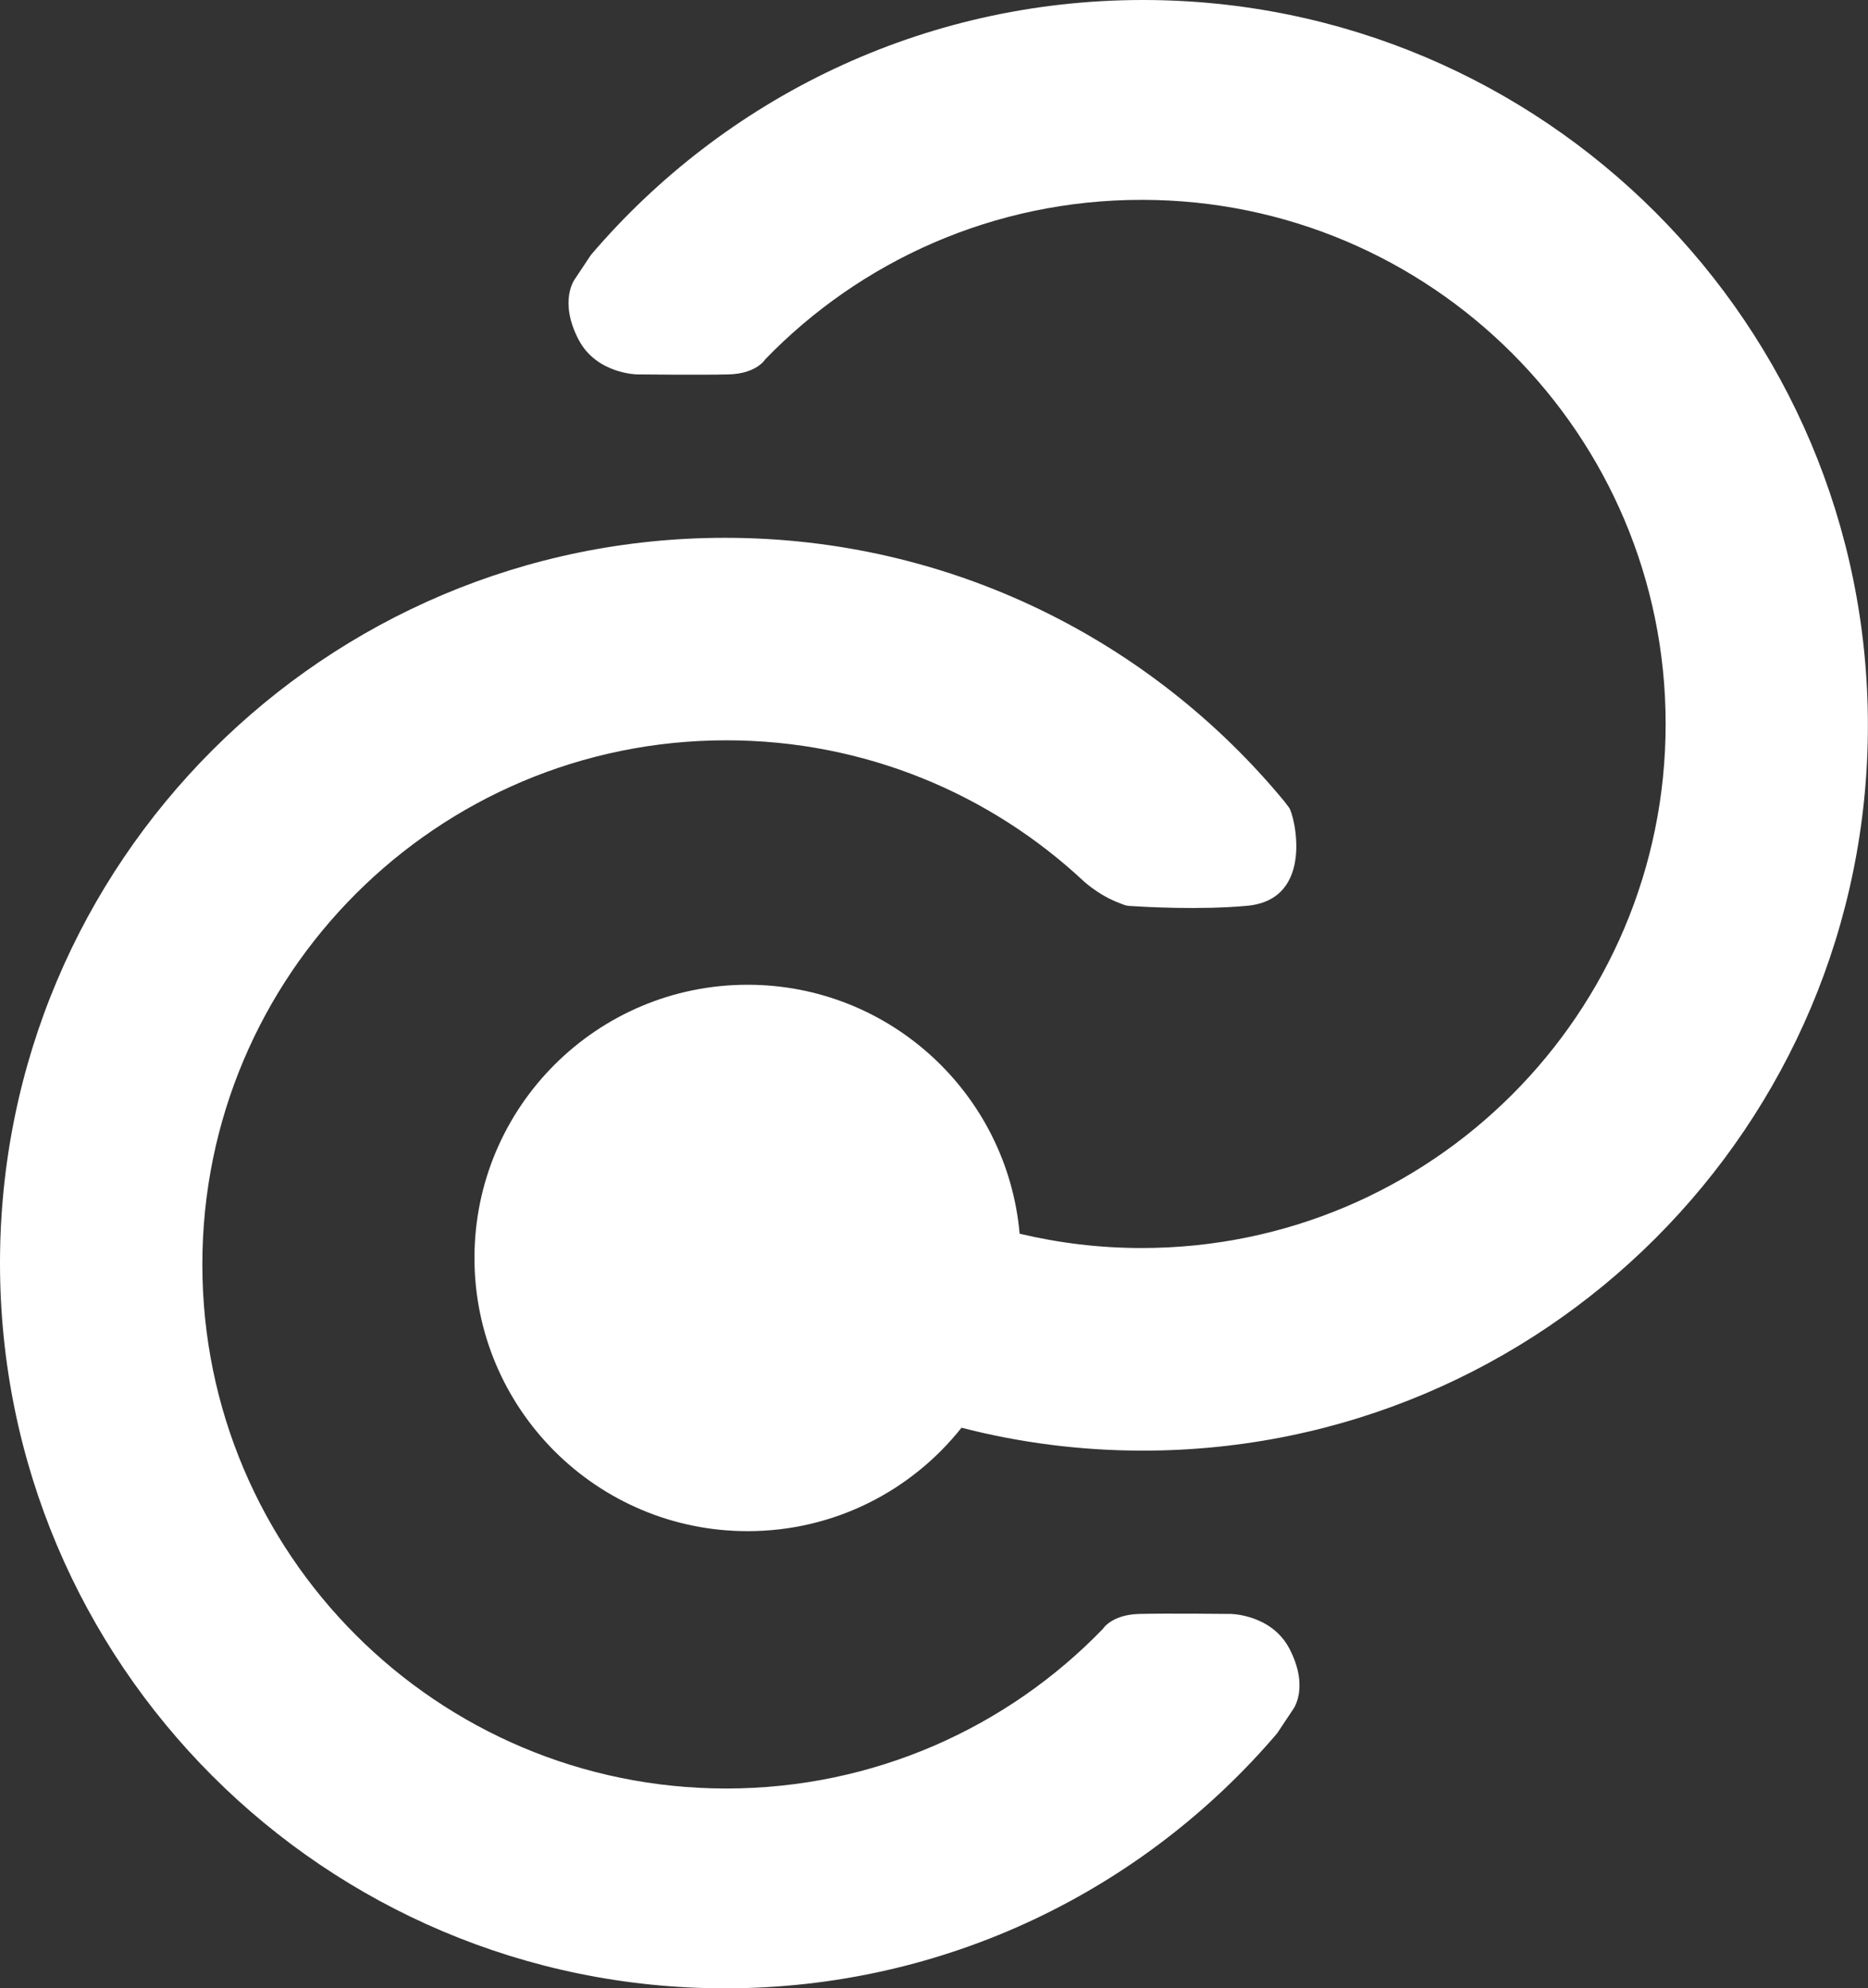
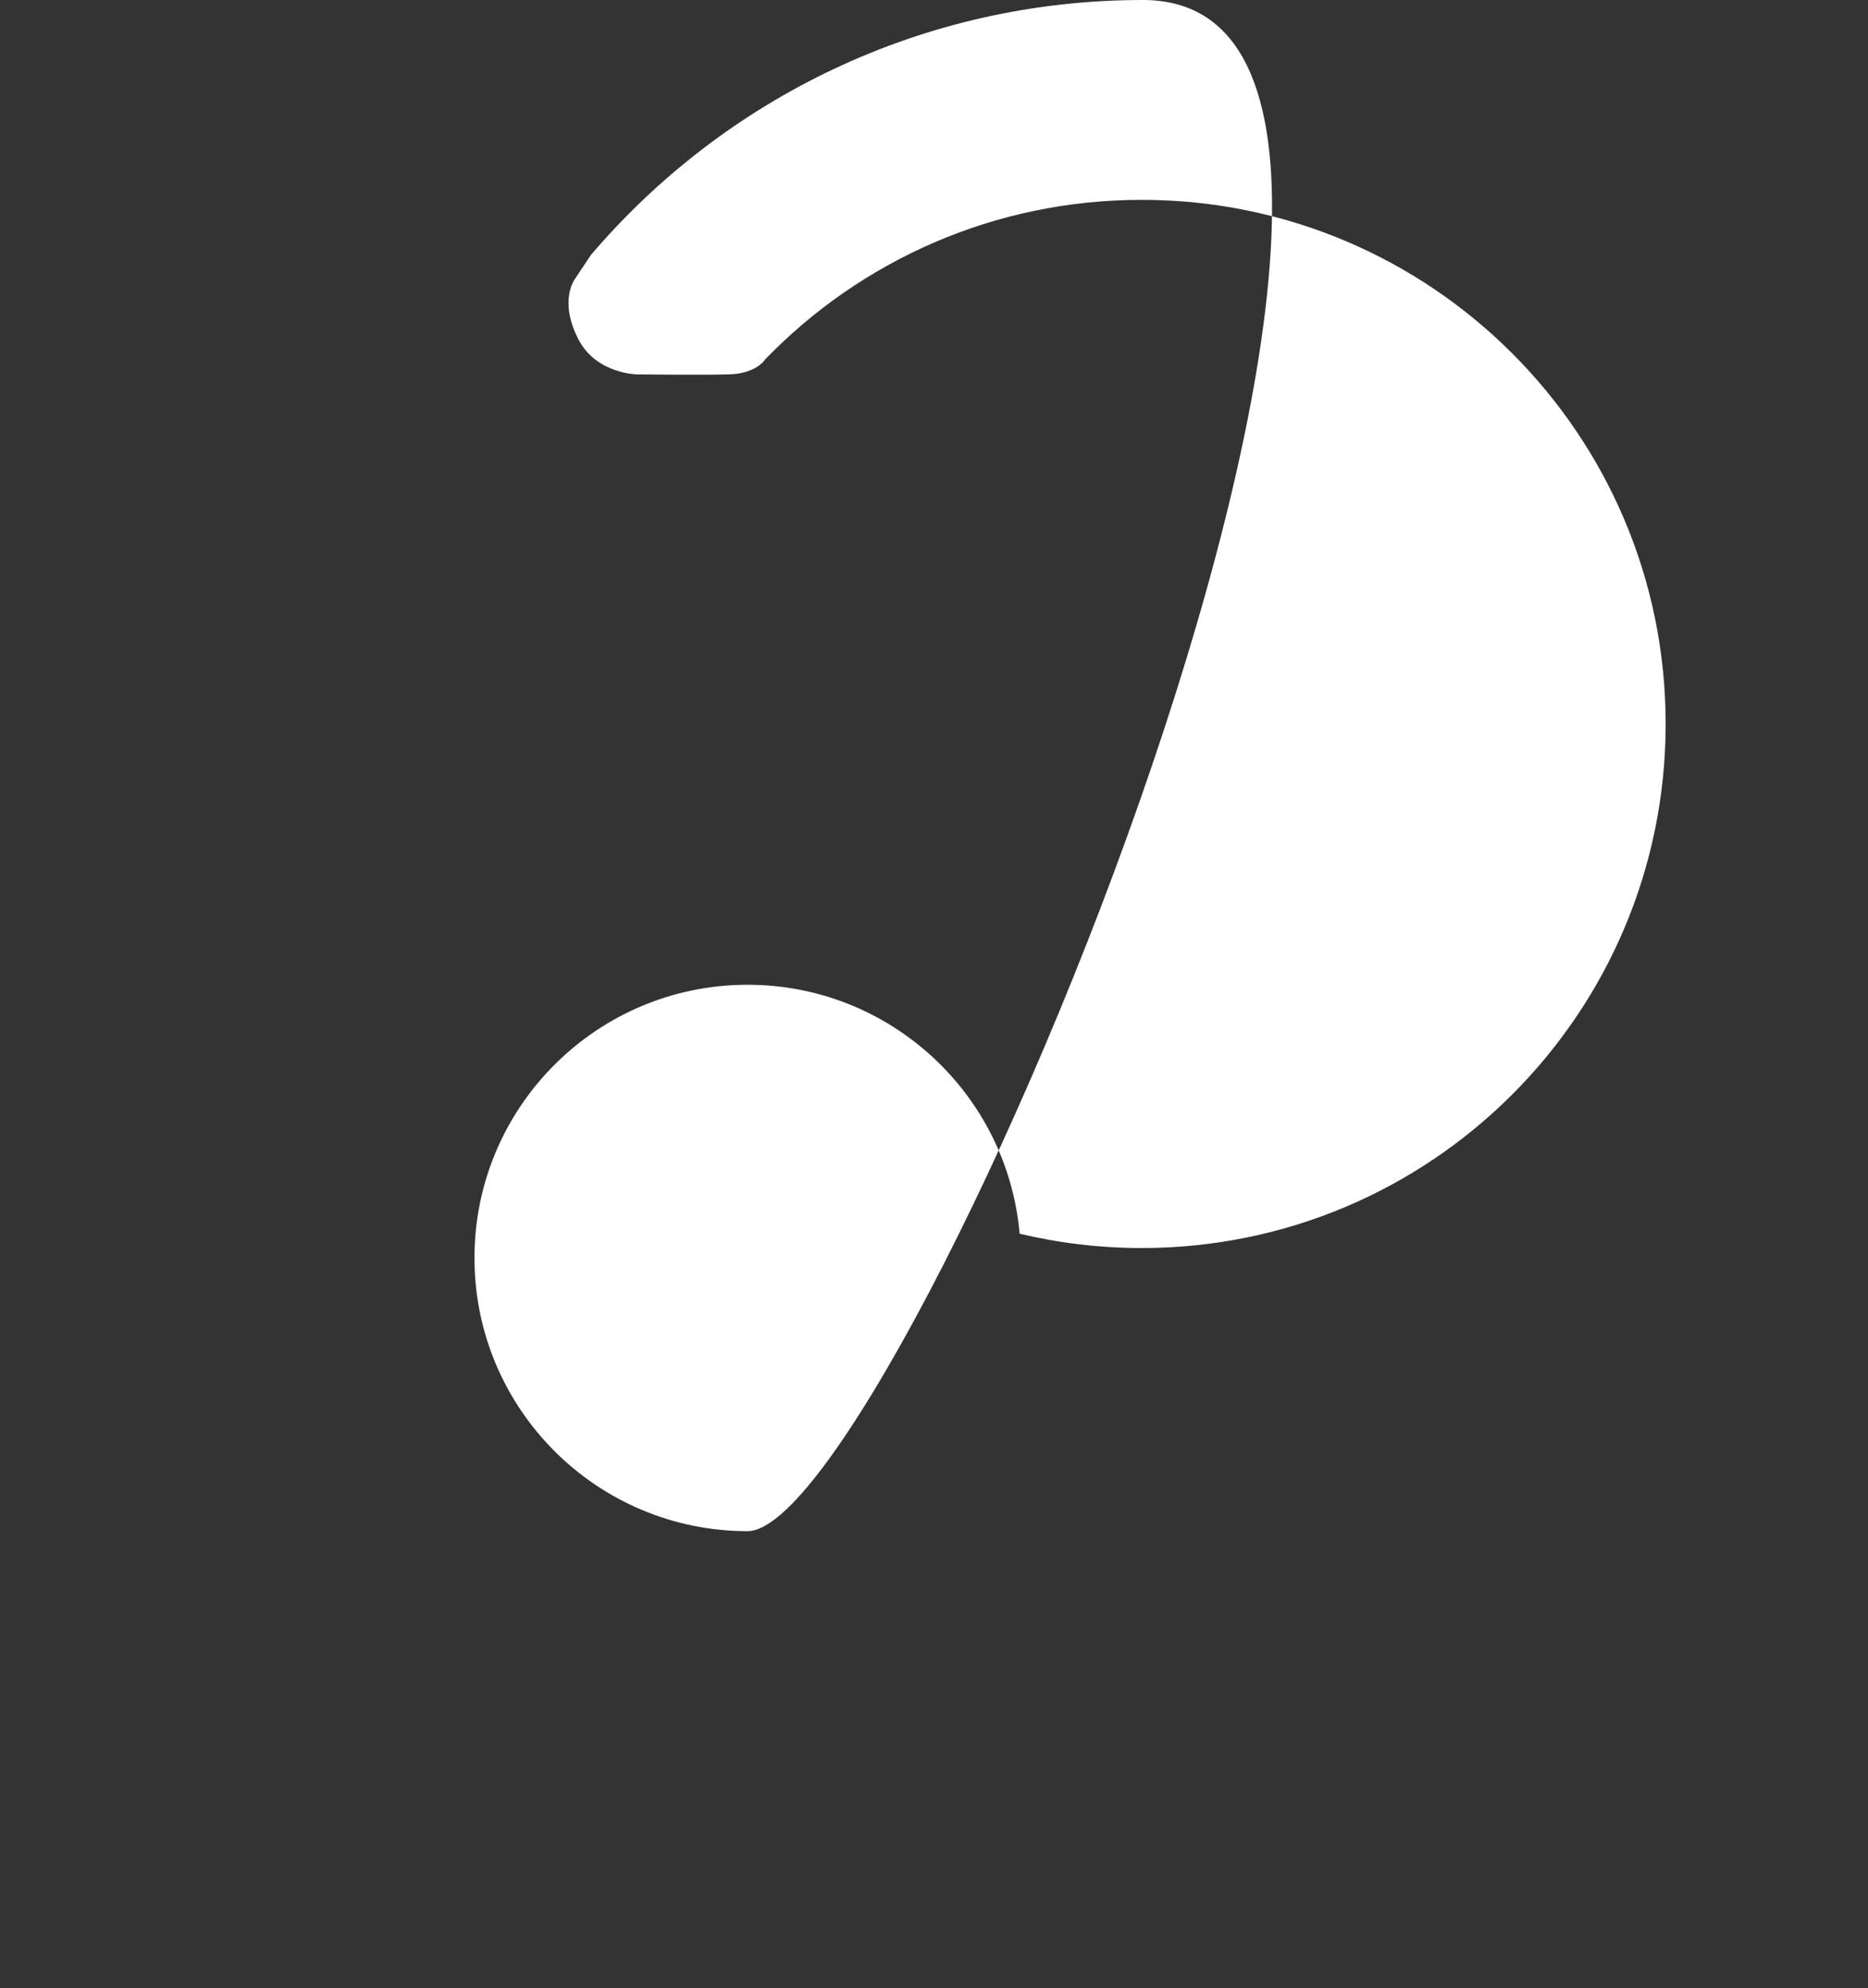
<svg xmlns="http://www.w3.org/2000/svg" id="Layer_2" viewBox="0 0 182.6 194.32">
  <rect x="0" y="0" width="182.6" height="194.32" fill="#333333" stroke="none" />
  <defs>
    <style>.cls-1{fill:#fff;}</style>
  </defs>
  <g id="Layer_1-2">
-     <path class="cls-1" d="m125.49,78.23s.01.02.05.08c.01.01.02.03.03.04l-.09-.12Z" />
-     <path class="cls-1" d="m120.33,157.73s-6.24-.07-8.97,0c-2.72.07-3.56,1.47-3.56,1.47-9.31,9.62-22.36,15.59-36.8,15.59-28.29,0-51.22-22.93-51.22-51.22s22.93-51.22,51.22-51.22c13.55,0,25.87,5.26,35.03,13.86,1.75,1.48,3.12,1.94,3.74,2.18.22.09.44.14.68.15,1.36.09,6.86.41,11.48-.02,6.68-.63,4.58-8.94,4.08-9.59-.29-.38-.41-.54-.47-.62-13-15.73-32.66-25.75-54.66-25.75C31.73,52.55,0,84.29,0,123.44s31.73,70.88,70.88,70.88c21.61,0,40.96-9.67,53.96-24.92l1.57-2.36s1.61-2.12-.37-5.92c-1.75-3.34-5.71-3.39-5.71-3.39Z" />
-     <path class="cls-1" d="m111.72,0c-21.61,0-40.96,9.67-53.96,24.92l-1.57,2.36s-1.61,2.12.37,5.92c1.75,3.34,5.71,3.39,5.71,3.39,0,0,6.24.07,8.97,0,2.72-.07,3.56-1.47,3.56-1.47,9.31-9.62,22.36-15.59,36.8-15.59,28.29,0,51.22,22.93,51.22,51.22s-22.93,51.22-51.22,51.22c-4.11,0-8.1-.49-11.93-1.4-1.2-13.63-12.65-24.33-26.59-24.33-14.75,0-26.7,11.96-26.7,26.7s11.96,26.7,26.7,26.7c8.48,0,16.02-3.95,20.91-10.11,5.66,1.46,11.6,2.24,17.72,2.24,39.15,0,70.88-31.73,70.88-70.88S150.87,0,111.72,0Z" />
+     <path class="cls-1" d="m111.72,0c-21.61,0-40.96,9.67-53.96,24.92l-1.57,2.36s-1.61,2.12.37,5.92c1.75,3.34,5.71,3.39,5.71,3.39,0,0,6.24.07,8.97,0,2.72-.07,3.56-1.47,3.56-1.47,9.31-9.62,22.36-15.59,36.8-15.59,28.29,0,51.22,22.93,51.22,51.22s-22.93,51.22-51.22,51.22c-4.11,0-8.1-.49-11.93-1.4-1.2-13.63-12.65-24.33-26.59-24.33-14.75,0-26.7,11.96-26.7,26.7s11.96,26.7,26.7,26.7S150.87,0,111.72,0Z" />
  </g>
</svg>